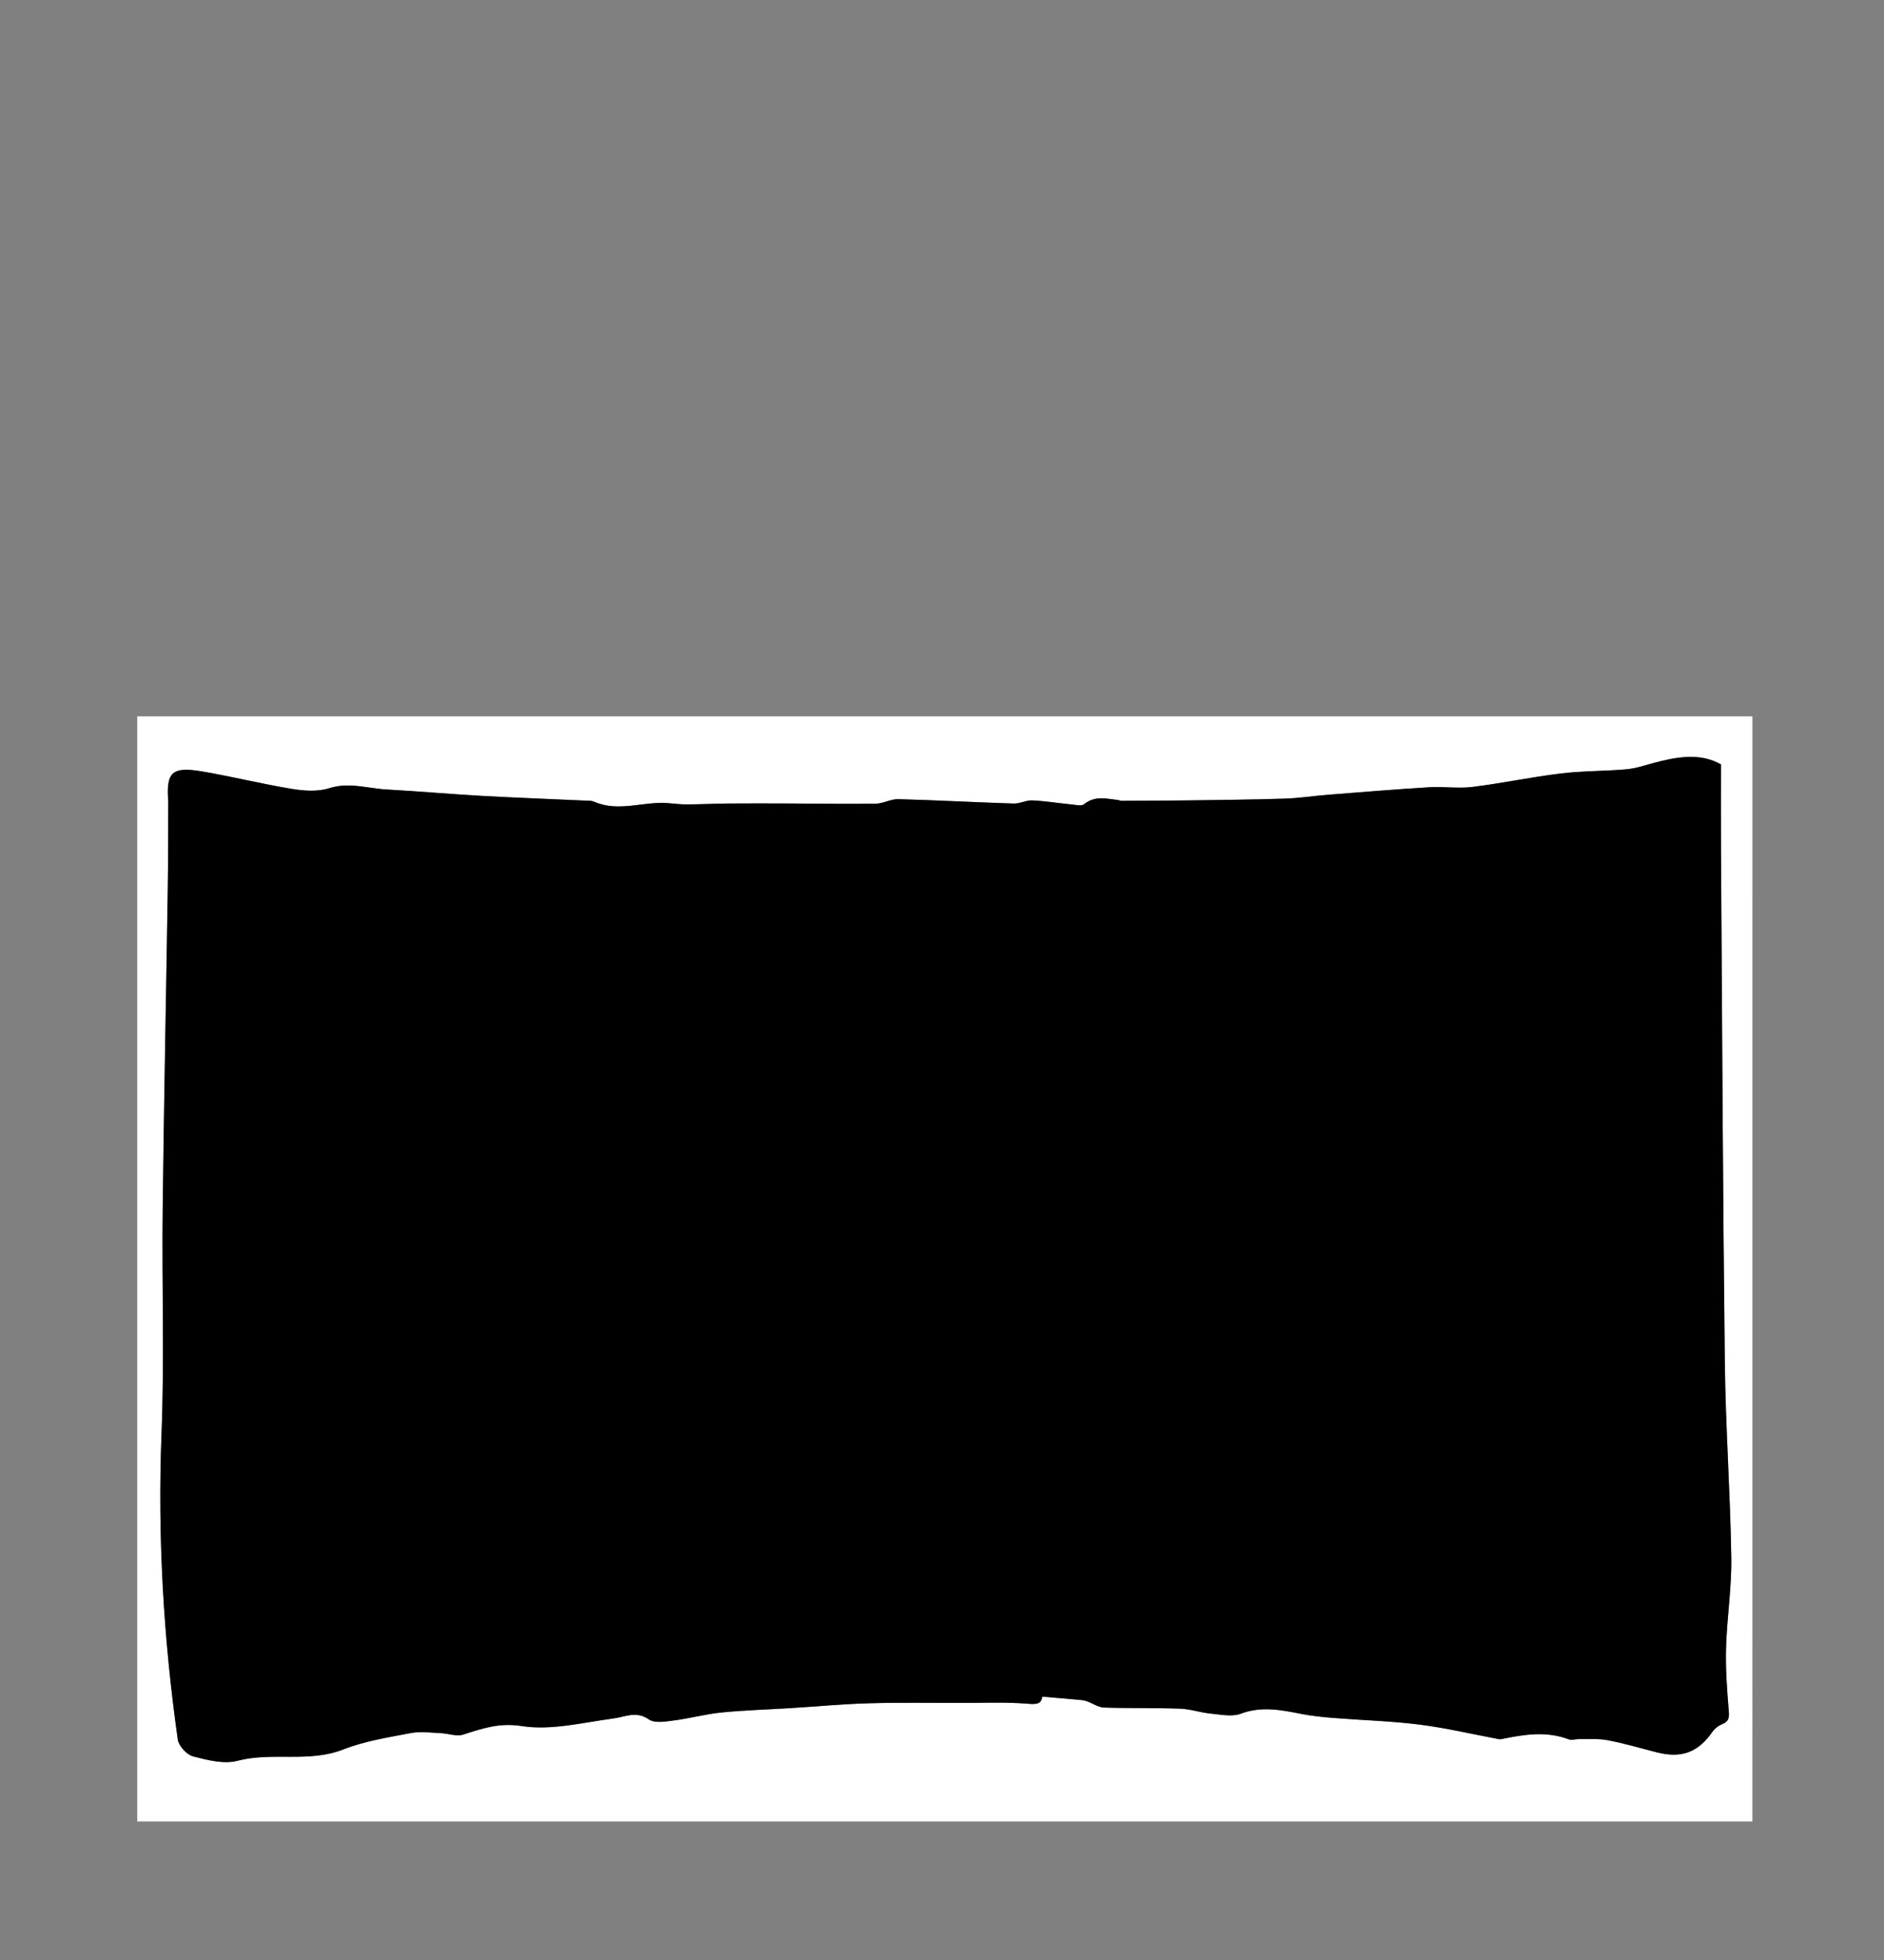
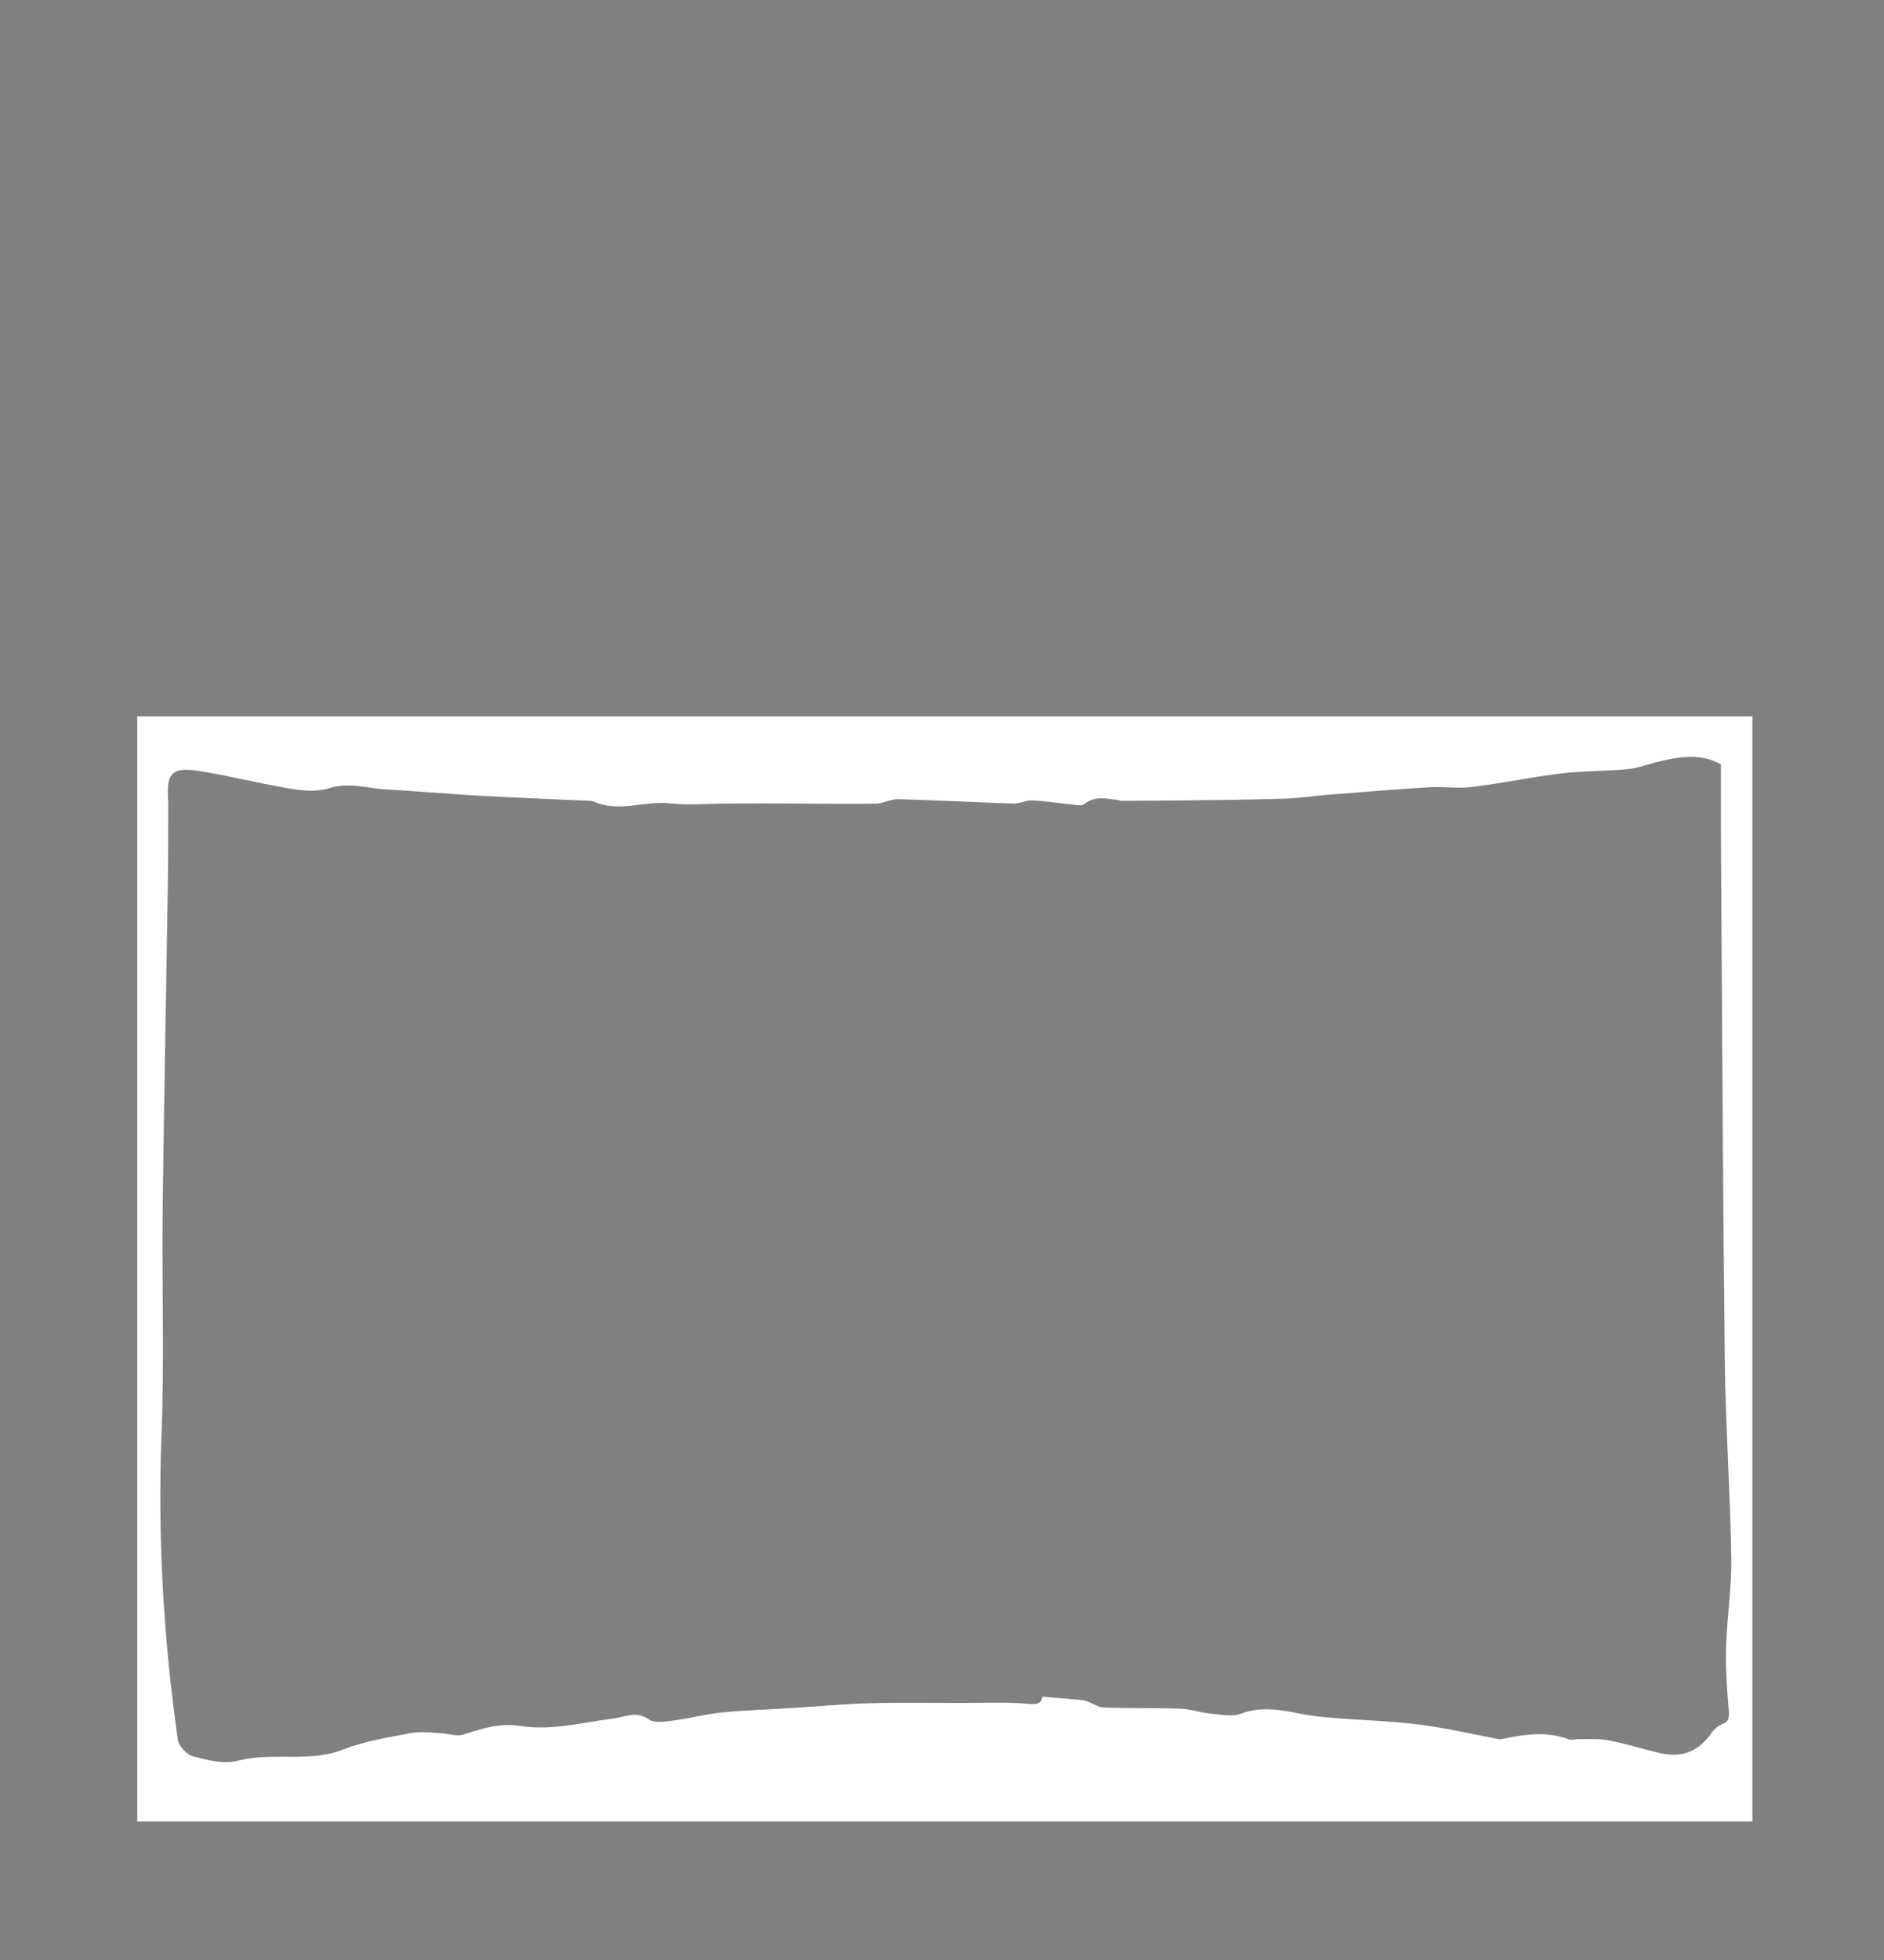
<svg xmlns="http://www.w3.org/2000/svg" version="1.1" id="Calque_1" x="0px" y="0px" width="400px" height="416px" viewBox="0 0 400 416" enable-background="new 0 0 400 416" xml:space="preserve">
  <rect x="0" y="0" width="400" height="416" fill="#808080" stroke="none" />
  <g>
    <g>
      <path fill-rule="evenodd" clip-rule="evenodd" fill="#FFFFFF" d="M29.14,386.602c0-78.307,0-156.396,0-234.559    c114.308,0,228.616,0,342.922-0.003c-0.002,78.186-0.002,156.373-0.004,234.562C257.779,386.602,143.501,386.602,29.14,386.602z     M365.383,162.234c-4.474-2.519-9.421-1.604-14.395-0.271c-1.88,0.504-3.765,1.15-5.686,1.318    c-4.627,0.405-9.305,0.328-13.909,0.885c-6.285,0.761-12.5,2.083-18.784,2.86c-3.014,0.373-6.126-0.119-9.179,0.066    c-7.148,0.436-14.289,1.027-21.43,1.589c-3.069,0.242-6.125,0.726-9.195,0.824c-6.825,0.219-13.653,0.282-20.481,0.375    c-4.768,0.064-9.535,0.071-14.303,0.094c-0.188,0.001-0.379-0.14-0.574-0.162c-2.484-0.275-4.979-1.003-7.279,0.875    c-0.512,0.417-1.646,0.16-2.48,0.078c-2.827-0.279-5.642-0.742-8.475-0.882c-1.313-0.064-2.665,0.708-3.986,0.667    c-8.173-0.26-16.341-0.709-24.515-0.93c-1.573-0.042-3.162,0.932-4.75,0.956c-6.17,0.091-12.343-0.019-18.515-0.04    c-4.277-0.015-8.554-0.032-12.83,0.003c-2.896,0.023-5.792,0.177-8.688,0.193c-1.367,0.007-2.736-0.156-4.102-0.269    c-5.188-0.427-10.423,1.958-15.582-0.262c-0.273-0.117-0.577-0.212-0.87-0.226c-7.709-0.354-15.422-0.631-23.127-1.058    c-6.714-0.372-13.415-0.98-20.13-1.349c-4.069-0.224-8.025-1.623-12.271-0.263c-2.407,0.771-5.311,0.556-7.884,0.133    c-6.339-1.04-12.592-2.596-18.924-3.683c-6.53-1.122-7.791,0.096-7.316,6.37c0.008,0.1,0.001,0.2,0,0.301    c-0.03,6.016-0.007,12.032-0.099,18.047c-0.35,22.75-0.821,45.498-1.083,68.247c-0.181,15.823,0.377,31.665-0.241,47.466    c-0.854,21.814,0.392,43.459,3.448,65.024c0.193,1.365,1.903,3.229,3.243,3.576c3.049,0.793,6.542,1.689,9.432,0.934    c7.402-1.938,15.115,0.475,22.449-2.4c4.568-1.789,9.563-2.567,14.423-3.498c2.053-0.393,4.258-0.052,6.391,0.038    c1.546,0.064,3.239,0.748,4.6,0.317c4.087-1.294,7.651-2.584,12.495-1.826c6.251,0.979,12.968-0.755,19.446-1.611    c2.57-0.339,4.85-1.681,7.552,0.211c1.208,0.844,3.47,0.446,5.203,0.224c3.442-0.445,6.828-1.369,10.275-1.714    c4.873-0.485,9.782-0.619,14.675-0.923c5.529-0.344,11.052-0.868,16.586-1.022c6.601-0.187,13.211-0.068,19.817-0.071    c4.396-0.003,8.807-0.193,13.182,0.117c2.031,0.146,3.584,0.437,3.762-1.46c2.753,0.234,5.257,0.442,7.759,0.671    c0.56,0.052,1.141,0.108,1.667,0.291c1.241,0.432,2.444,1.312,3.686,1.355c5.386,0.189,10.784,0.047,16.169,0.237    c2.165,0.076,4.295,0.831,6.464,1.042c2.137,0.208,4.529,0.735,6.403,0.033c4.418-1.656,8.591-0.801,12.896,0.047    c2.294,0.45,4.643,0.677,6.979,0.864c6.044,0.483,12.13,0.641,18.139,1.404c5.668,0.721,11.261,2.047,16.886,3.1    c0.19,0.036,0.403-0.012,0.599-0.053c4.728-0.987,9.442-1.711,14.171,0.083c0.599,0.228,1.382-0.063,2.079-0.05    c2.063,0.04,4.172-0.154,6.172,0.229c3.516,0.67,6.964,1.698,10.44,2.578c5.253,1.331,8.792-0.022,11.81-4.39    c0.478-0.69,1.28-1.291,2.065-1.605c1.584-0.633,1.476-1.636,1.357-3.097c-0.359-4.358-0.681-8.748-0.552-13.11    c0.189-6.401,1.213-12.798,1.111-19.183c-0.217-13.816-1.213-27.622-1.373-41.44c-0.421-36.177-0.57-72.357-0.813-108.537    C365.35,174.495,365.383,168.419,365.383,162.234z" />
-       <path fill-rule="evenodd" clip-rule="evenodd" d="M365.383,162.234c0,6.185-0.033,12.26,0.007,18.335    c0.243,36.18,0.393,72.36,0.813,108.537c0.16,13.818,1.156,27.624,1.373,41.44c0.102,6.385-0.922,12.781-1.111,19.183    c-0.129,4.362,0.192,8.752,0.552,13.11c0.118,1.461,0.227,2.464-1.357,3.097c-0.785,0.314-1.588,0.915-2.065,1.605    c-3.018,4.367-6.557,5.721-11.81,4.39c-3.477-0.88-6.925-1.908-10.44-2.578c-2-0.383-4.109-0.188-6.172-0.229    c-0.697-0.013-1.48,0.277-2.079,0.05c-4.729-1.794-9.443-1.07-14.171-0.083c-0.195,0.041-0.408,0.089-0.599,0.053    c-5.625-1.053-11.218-2.379-16.886-3.1c-6.009-0.764-12.095-0.921-18.139-1.404c-2.336-0.188-4.685-0.414-6.979-0.864    c-4.306-0.848-8.479-1.703-12.896-0.047c-1.874,0.702-4.267,0.175-6.403-0.033c-2.169-0.211-4.299-0.966-6.464-1.042    c-5.385-0.19-10.783-0.048-16.169-0.237c-1.241-0.044-2.444-0.924-3.686-1.355c-0.526-0.183-1.107-0.239-1.667-0.291    c-2.502-0.229-5.006-0.437-7.759-0.671c-0.178,1.896-1.73,1.606-3.762,1.46c-4.375-0.311-8.786-0.12-13.182-0.117    c-6.606,0.003-13.217-0.115-19.817,0.071c-5.534,0.154-11.057,0.679-16.586,1.022c-4.893,0.304-9.802,0.438-14.675,0.923    c-3.447,0.345-6.833,1.269-10.275,1.714c-1.733,0.223-3.996,0.62-5.203-0.224c-2.703-1.892-4.982-0.55-7.552-0.211    c-6.478,0.856-13.195,2.591-19.446,1.611c-4.844-0.758-8.408,0.532-12.495,1.826c-1.361,0.431-3.053-0.253-4.6-0.317    c-2.132-0.09-4.338-0.431-6.391-0.038c-4.86,0.931-9.855,1.709-14.423,3.498c-7.334,2.875-15.047,0.463-22.449,2.4    c-2.89,0.756-6.383-0.141-9.432-0.934c-1.339-0.348-3.05-2.211-3.243-3.576c-3.056-21.565-4.302-43.21-3.448-65.024    c0.618-15.801,0.06-31.643,0.241-47.466c0.262-22.749,0.733-45.497,1.083-68.247c0.092-6.015,0.068-12.031,0.099-18.047    c0.001-0.101,0.008-0.201,0-0.301c-0.475-6.273,0.786-7.491,7.316-6.37c6.333,1.087,12.585,2.643,18.924,3.683    c2.573,0.422,5.477,0.637,7.884-0.133c4.247-1.36,8.203,0.04,12.271,0.263c6.715,0.369,13.416,0.977,20.13,1.349    c7.705,0.427,15.418,0.704,23.127,1.058c0.293,0.014,0.597,0.109,0.87,0.226c5.159,2.219,10.394-0.166,15.582,0.262    c1.366,0.113,2.735,0.276,4.102,0.269c2.896-0.016,5.792-0.169,8.688-0.193c4.276-0.035,8.553-0.018,12.83-0.003    c6.172,0.021,12.345,0.131,18.515,0.04c1.588-0.023,3.177-0.998,4.75-0.956c8.174,0.221,16.342,0.67,24.515,0.93    c1.321,0.042,2.674-0.731,3.986-0.667c2.833,0.14,5.647,0.603,8.475,0.882c0.834,0.082,1.969,0.339,2.48-0.078    c2.301-1.877,4.795-1.149,7.279-0.875c0.195,0.022,0.386,0.163,0.574,0.162c4.768-0.022,9.535-0.03,14.303-0.094    c6.828-0.092,13.656-0.156,20.481-0.375c3.07-0.099,6.126-0.583,9.195-0.824c7.141-0.562,14.281-1.154,21.43-1.589    c3.053-0.186,6.165,0.306,9.179-0.066c6.284-0.776,12.499-2.099,18.784-2.86c4.604-0.558,9.282-0.48,13.909-0.885    c1.921-0.168,3.806-0.813,5.686-1.318C355.962,160.63,360.909,159.715,365.383,162.234z" />
    </g>
  </g>
</svg>